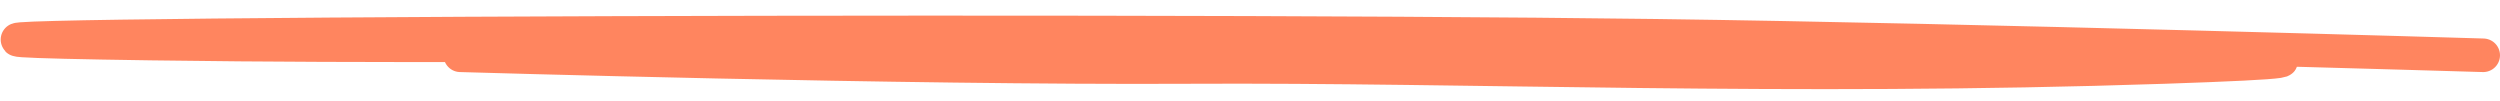
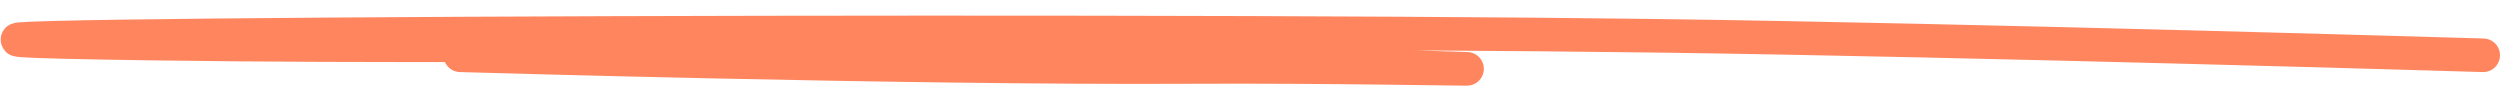
<svg xmlns="http://www.w3.org/2000/svg" width="149" height="6" viewBox="0 0 149 6" fill="none">
-   <path d="M148 3.295C148 3.295 117.956 2.389 98.677 2.132C63.668 1.664 -26.018 2.093 9 2.597C23.591 2.807 33.512 2.585 46.366 2.83C72.804 3.333 161.256 2.911 129 3.993C106.276 4.756 87.731 3.903 70.778 3.993C53.842 4.084 27.434 3.295 27.434 3.295" stroke="#FF855F" stroke-width="2" stroke-linecap="round" />
+   <path d="M148 3.295C148 3.295 117.956 2.389 98.677 2.132C63.668 1.664 -26.018 2.093 9 2.597C23.591 2.807 33.512 2.585 46.366 2.83C106.276 4.756 87.731 3.903 70.778 3.993C53.842 4.084 27.434 3.295 27.434 3.295" stroke="#FF855F" stroke-width="2" stroke-linecap="round" />
</svg>